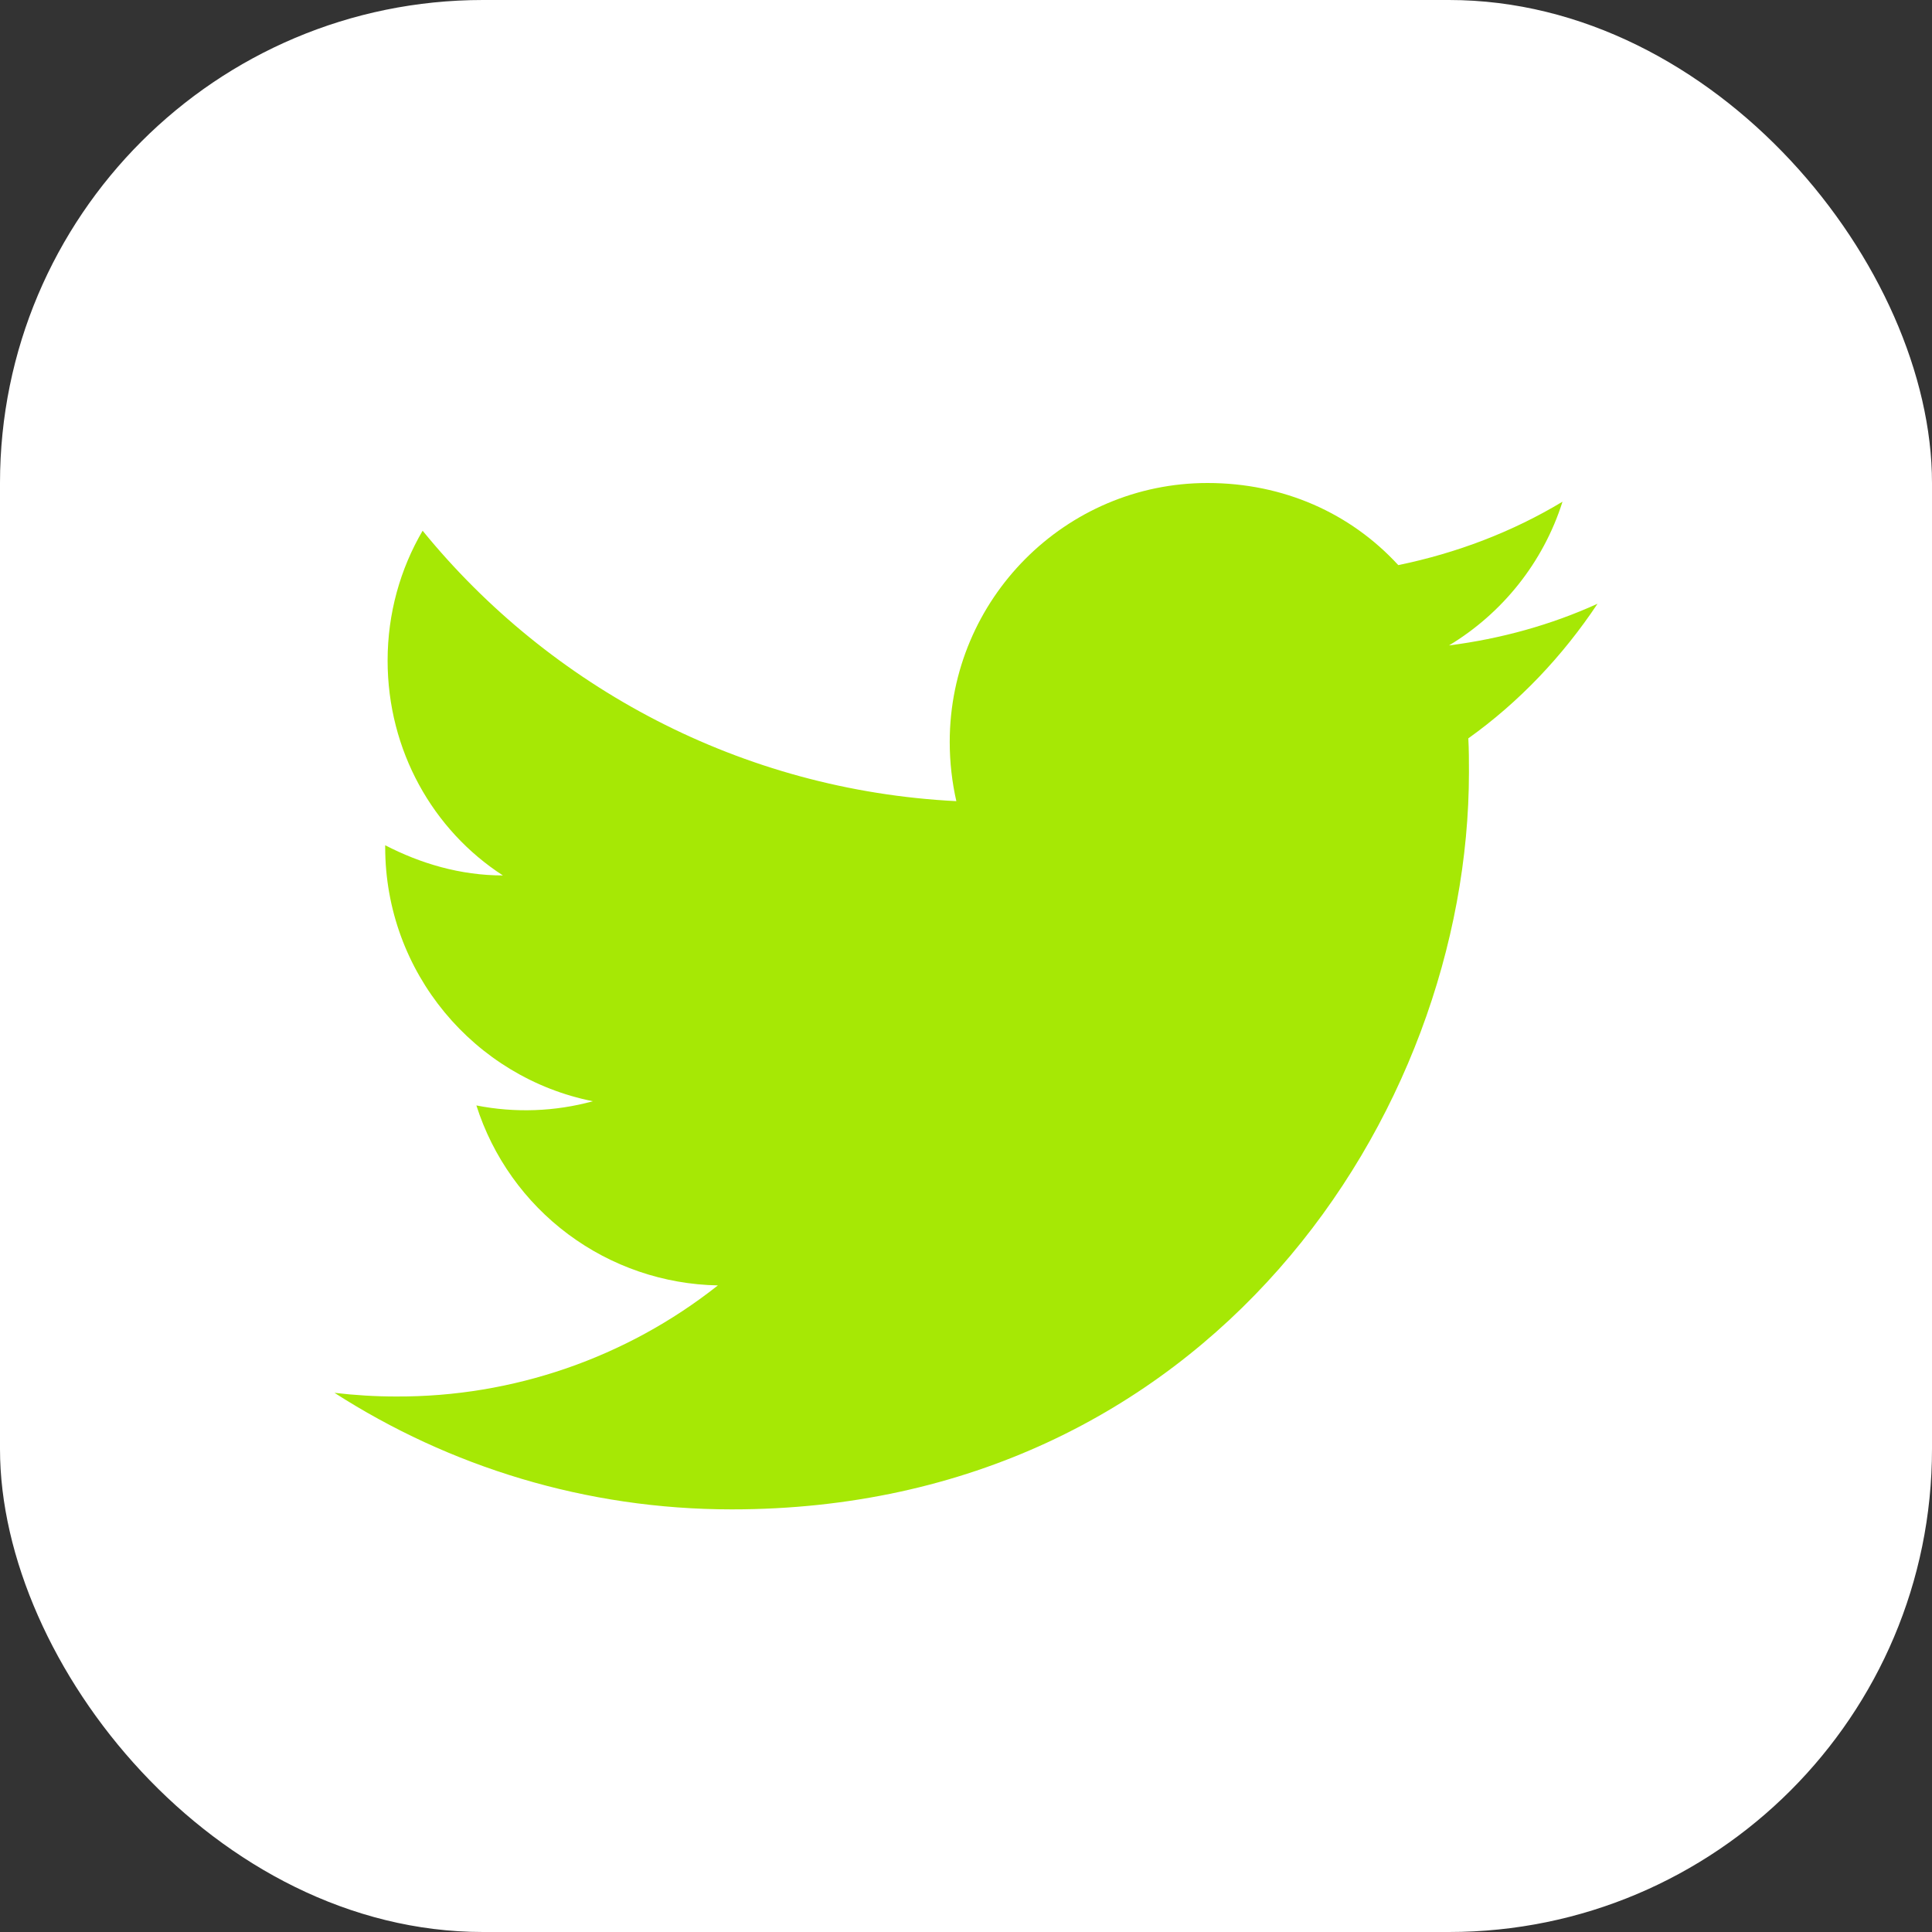
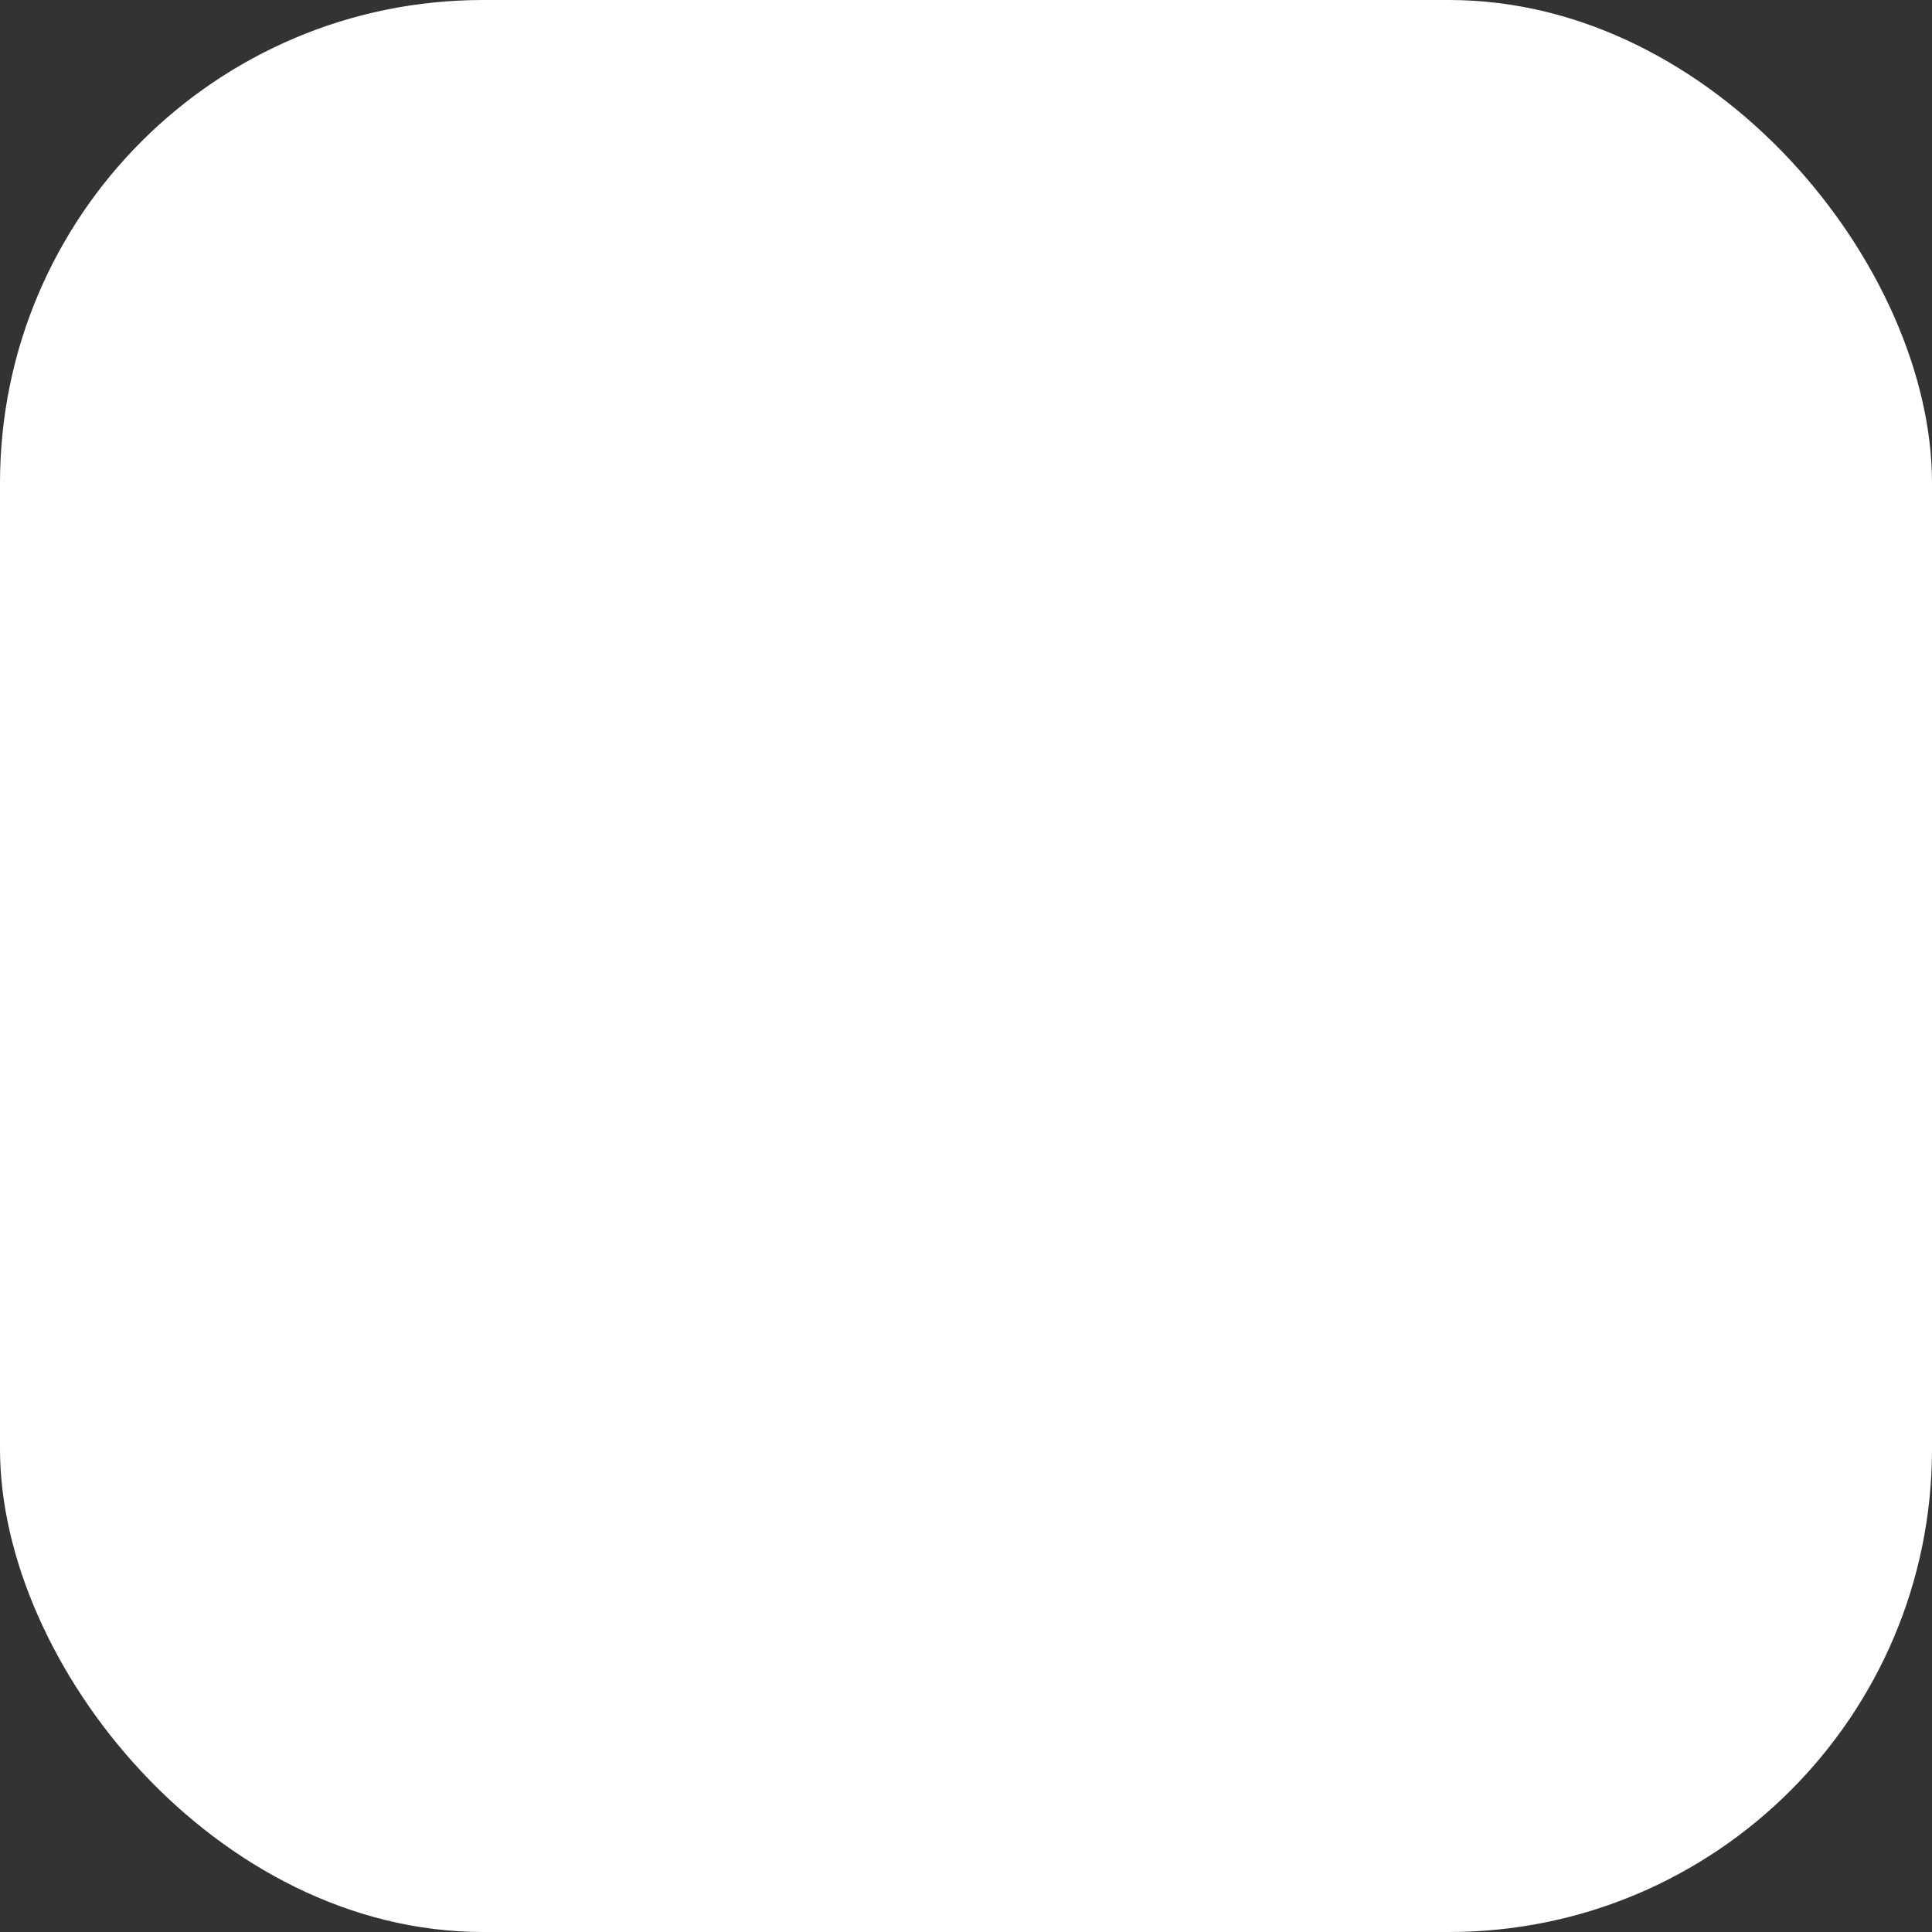
<svg xmlns="http://www.w3.org/2000/svg" width="40" height="40" viewBox="0 0 40 40" fill="none">
  <rect x="0" y="0" width="40" height="40" fill="#333333" stroke="none" />
  <rect width="40" height="40" rx="10" fill="white" />
-   <path d="M33.075 12.5C32.112 12.938 31.075 13.225 30 13.363C31.1 12.7 31.95 11.65 32.35 10.387C31.312 11.012 30.163 11.45 28.95 11.7C27.962 10.625 26.575 10 25 10C22.062 10 19.663 12.4 19.663 15.363C19.663 15.787 19.712 16.2 19.8 16.587C15.35 16.363 11.387 14.225 8.75 10.988C8.288 11.775 8.025 12.7 8.025 13.675C8.025 15.537 8.963 17.188 10.412 18.125C9.525 18.125 8.7 17.875 7.975 17.5V17.538C7.975 20.137 9.825 22.312 12.275 22.8C11.489 23.015 10.663 23.045 9.863 22.887C10.202 23.953 10.867 24.886 11.764 25.554C12.661 26.222 13.744 26.592 14.863 26.613C12.967 28.113 10.617 28.924 8.2 28.913C7.775 28.913 7.35 28.887 6.925 28.837C9.3 30.363 12.125 31.25 15.15 31.25C25 31.25 30.413 23.075 30.413 15.988C30.413 15.75 30.413 15.525 30.4 15.287C31.45 14.537 32.35 13.588 33.075 12.5Z" fill="#A6E805" />
</svg>